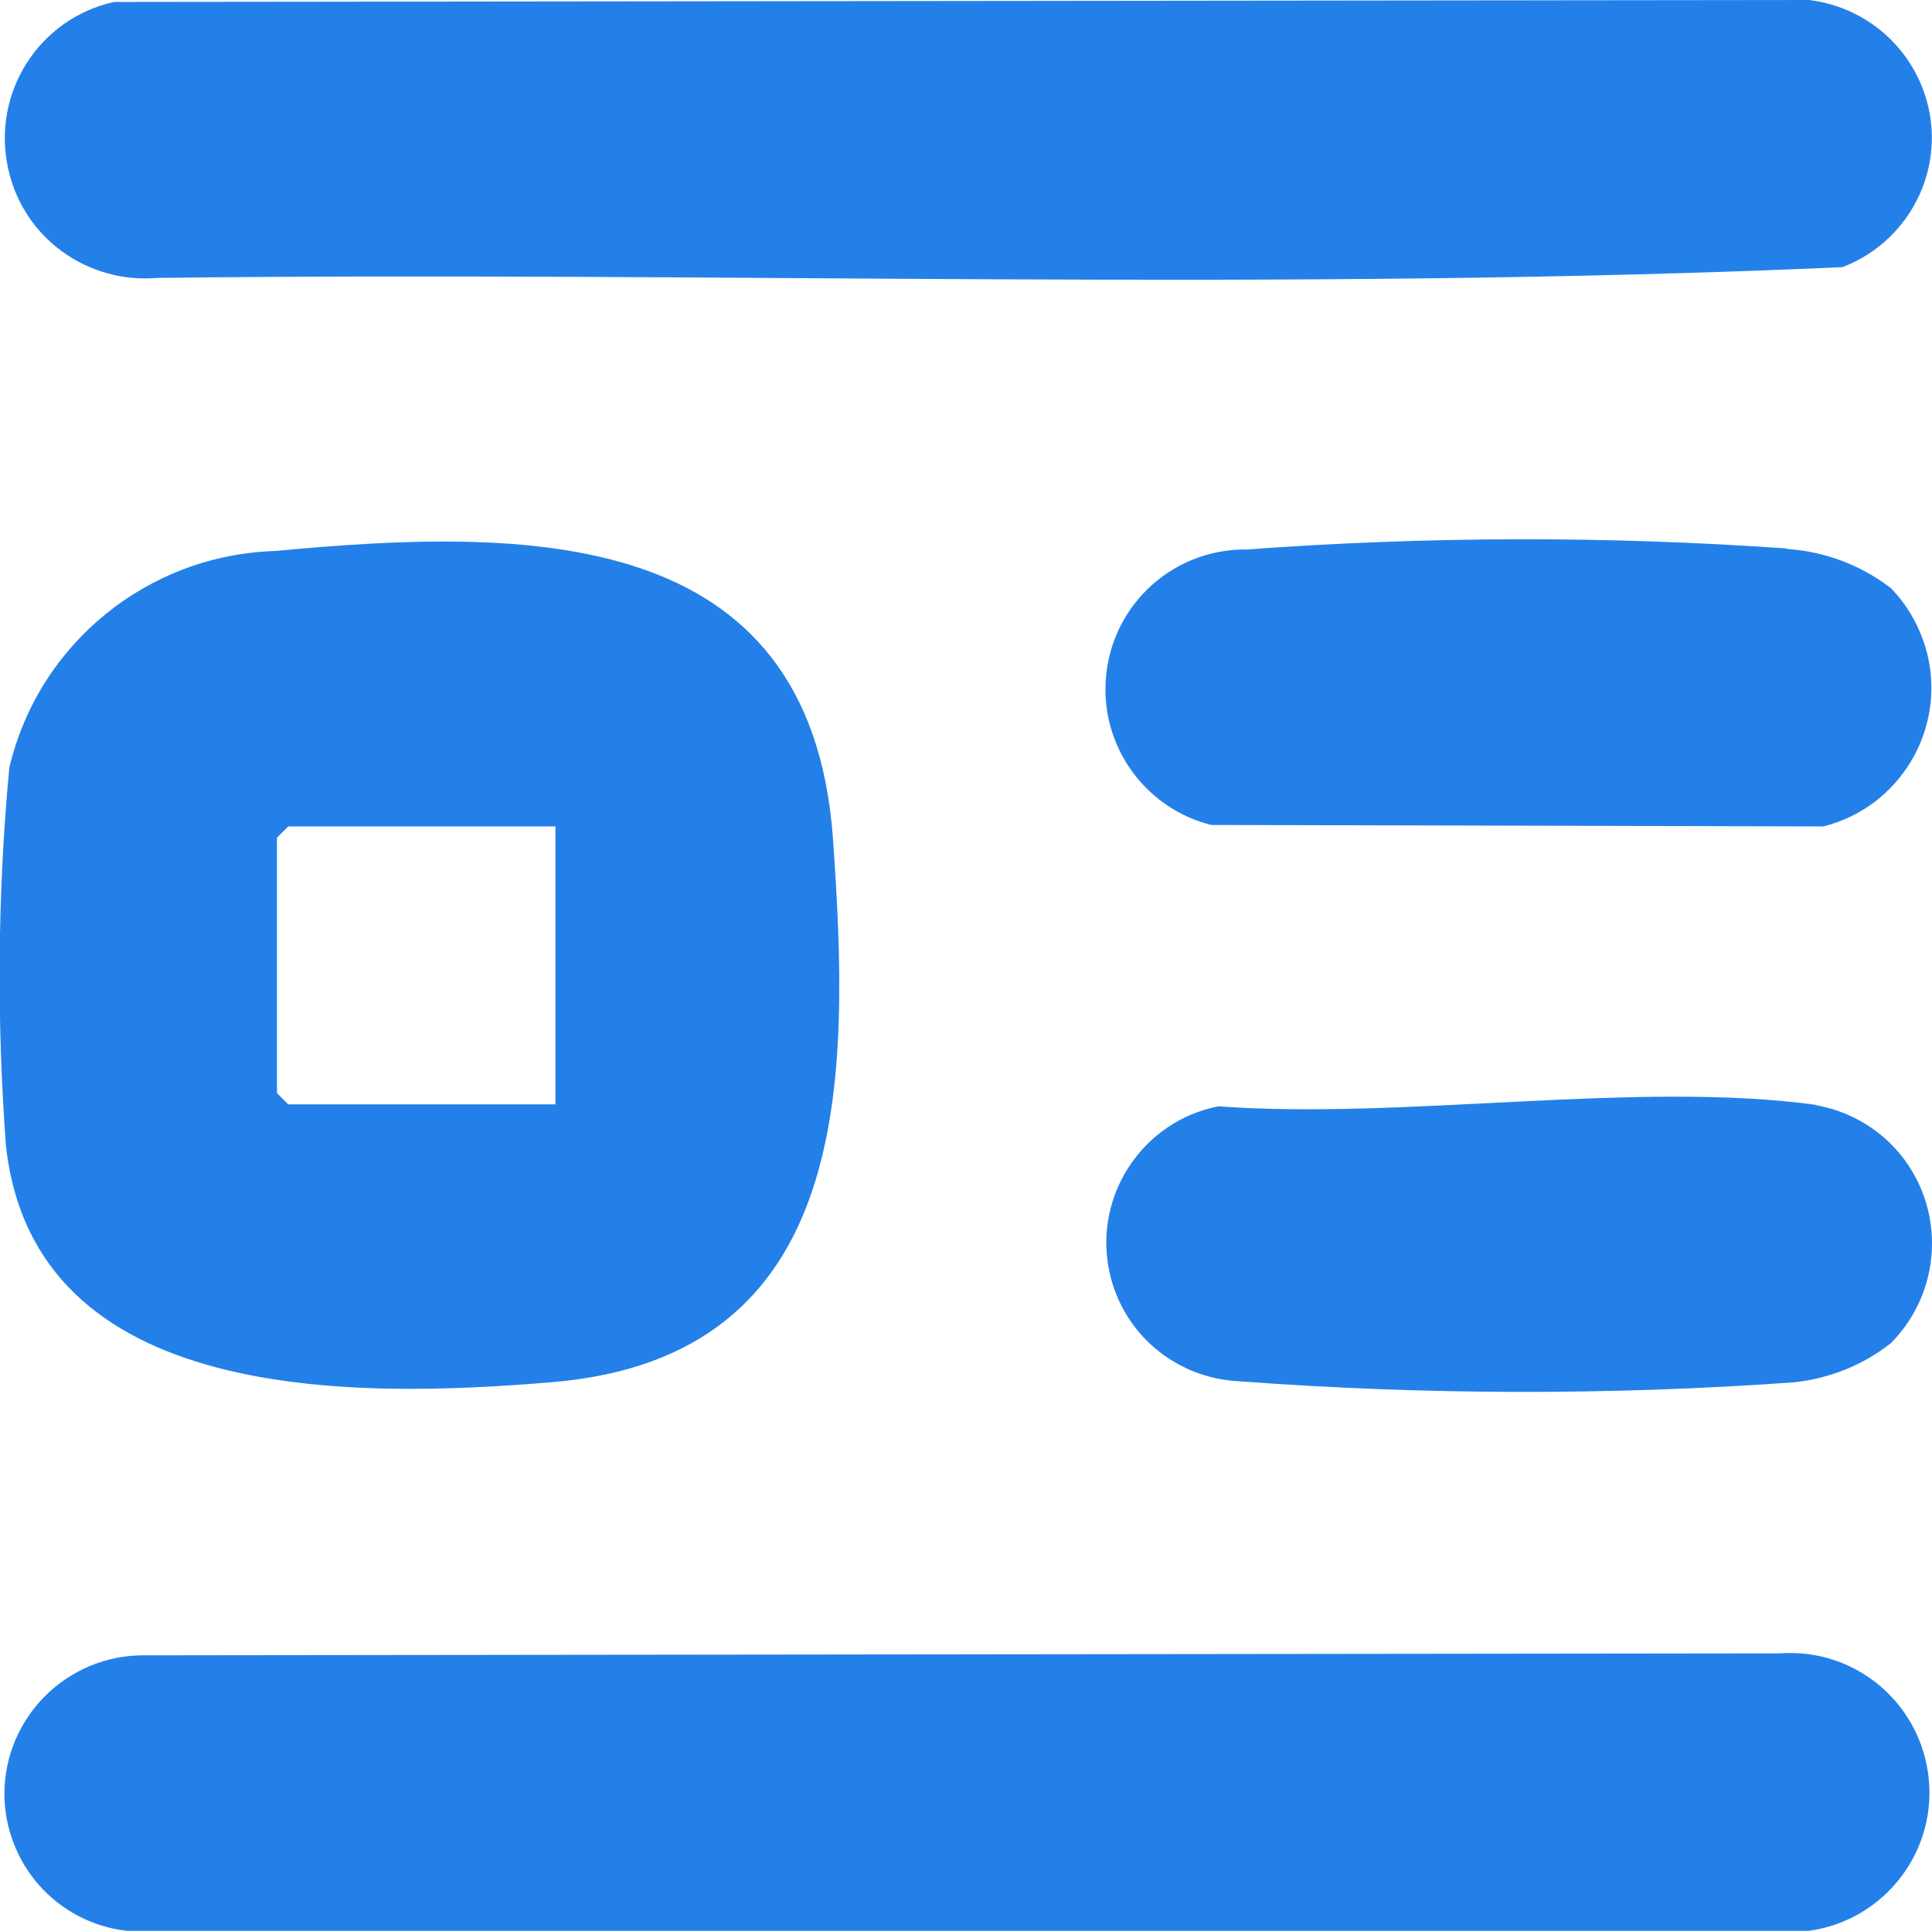
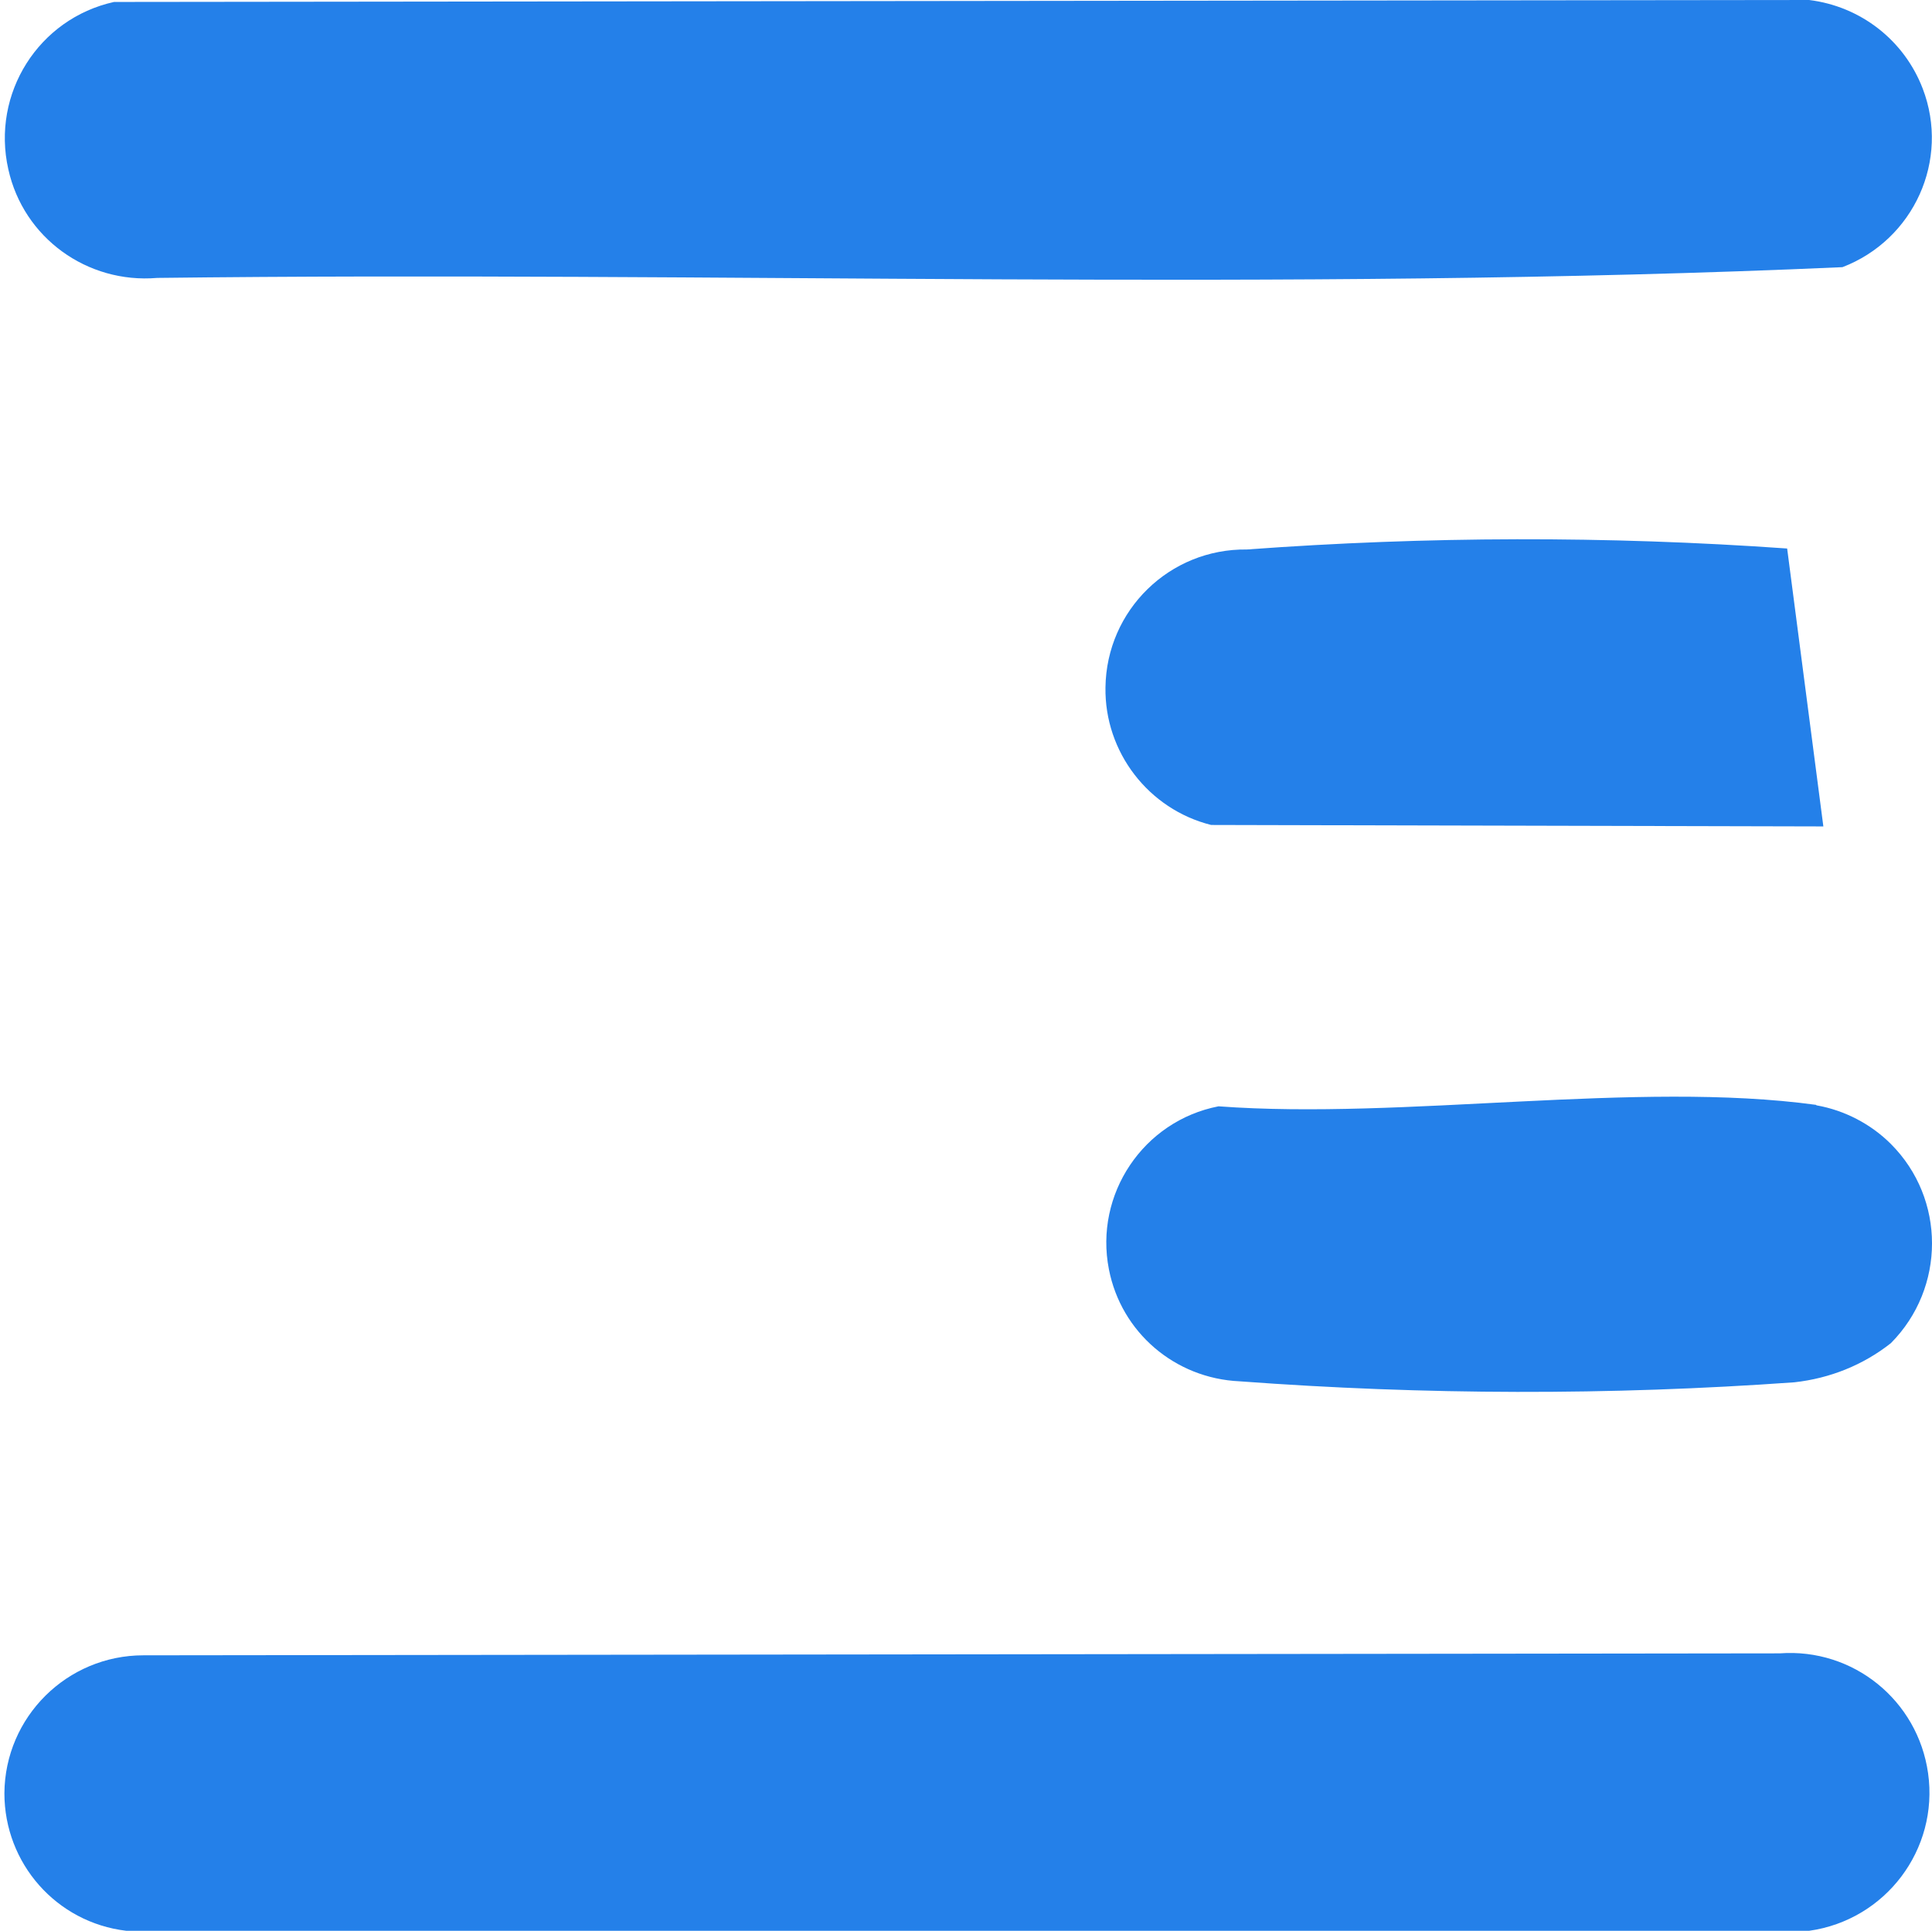
<svg xmlns="http://www.w3.org/2000/svg" id="Calque_1" data-name="Calque 1" viewBox="0 0 39.48 39.47">
  <defs>
    <style>      .cls-1 {        fill: #2480e9;      }    </style>
  </defs>
  <g id="Groupe_4875" data-name="Groupe 4875">
-     <path id="Tracé_3386" data-name="Tracé 3386" class="cls-1" d="M11.26,28.25c6.2-.51,6.11-6.21,5.76-11.13-.47-6.41-6.28-6.34-11.39-5.86-2.61.08-4.84,1.89-5.44,4.43-.24,2.56-.26,5.14-.07,7.71.57,5.32,7.16,5.18,11.14,4.85M5.66,17.12l.23-.23h5.46v5.68h-5.46l-.23-.23v-5.23Z" />
    <path id="Tracé_3387" data-name="Tracé 3387" class="cls-1" d="M3.19,5.68c11.48-.14,23.02.29,34.46-.22,1.46-.56,2.2-2.19,1.64-3.65-.38-.99-1.27-1.68-2.32-1.81L2.33.04C.79.38-.18,1.91.17,3.46c.31,1.4,1.61,2.34,3.04,2.22" />
    <path id="Tracé_3388" data-name="Tracé 3388" class="cls-1" d="M36.37,33.79l-33.44.04c-1.56,0-2.83,1.26-2.84,2.82,0,1.43,1.06,2.64,2.49,2.81h34.39c1.56-.22,2.65-1.66,2.43-3.22-.21-1.49-1.53-2.56-3.03-2.45" />
-     <path id="Tracé_3389" data-name="Tracé 3389" class="cls-1" d="M36.52,11.21c-3.68-.26-7.37-.25-11.04.02-1.58-.02-2.87,1.24-2.89,2.82-.02,1.32.88,2.49,2.16,2.81l12.51.03c1.56-.39,2.51-1.98,2.12-3.54-.13-.5-.38-.96-.74-1.33-.61-.47-1.35-.75-2.12-.8" />
+     <path id="Tracé_3389" data-name="Tracé 3389" class="cls-1" d="M36.52,11.21c-3.68-.26-7.37-.25-11.04.02-1.58-.02-2.87,1.24-2.89,2.82-.02,1.32.88,2.49,2.16,2.81l12.51.03" />
    <path id="Tracé_3390" data-name="Tracé 3390" class="cls-1" d="M37.11,22.58c-3.66-.5-8.43.31-12.21.03-1.54.3-2.54,1.8-2.24,3.33.25,1.29,1.35,2.23,2.67,2.29,3.77.28,7.57.29,11.34.02.72-.08,1.4-.35,1.97-.8,1.12-1.13,1.12-2.95,0-4.07-.41-.41-.95-.69-1.52-.79" />
  </g>
</svg>